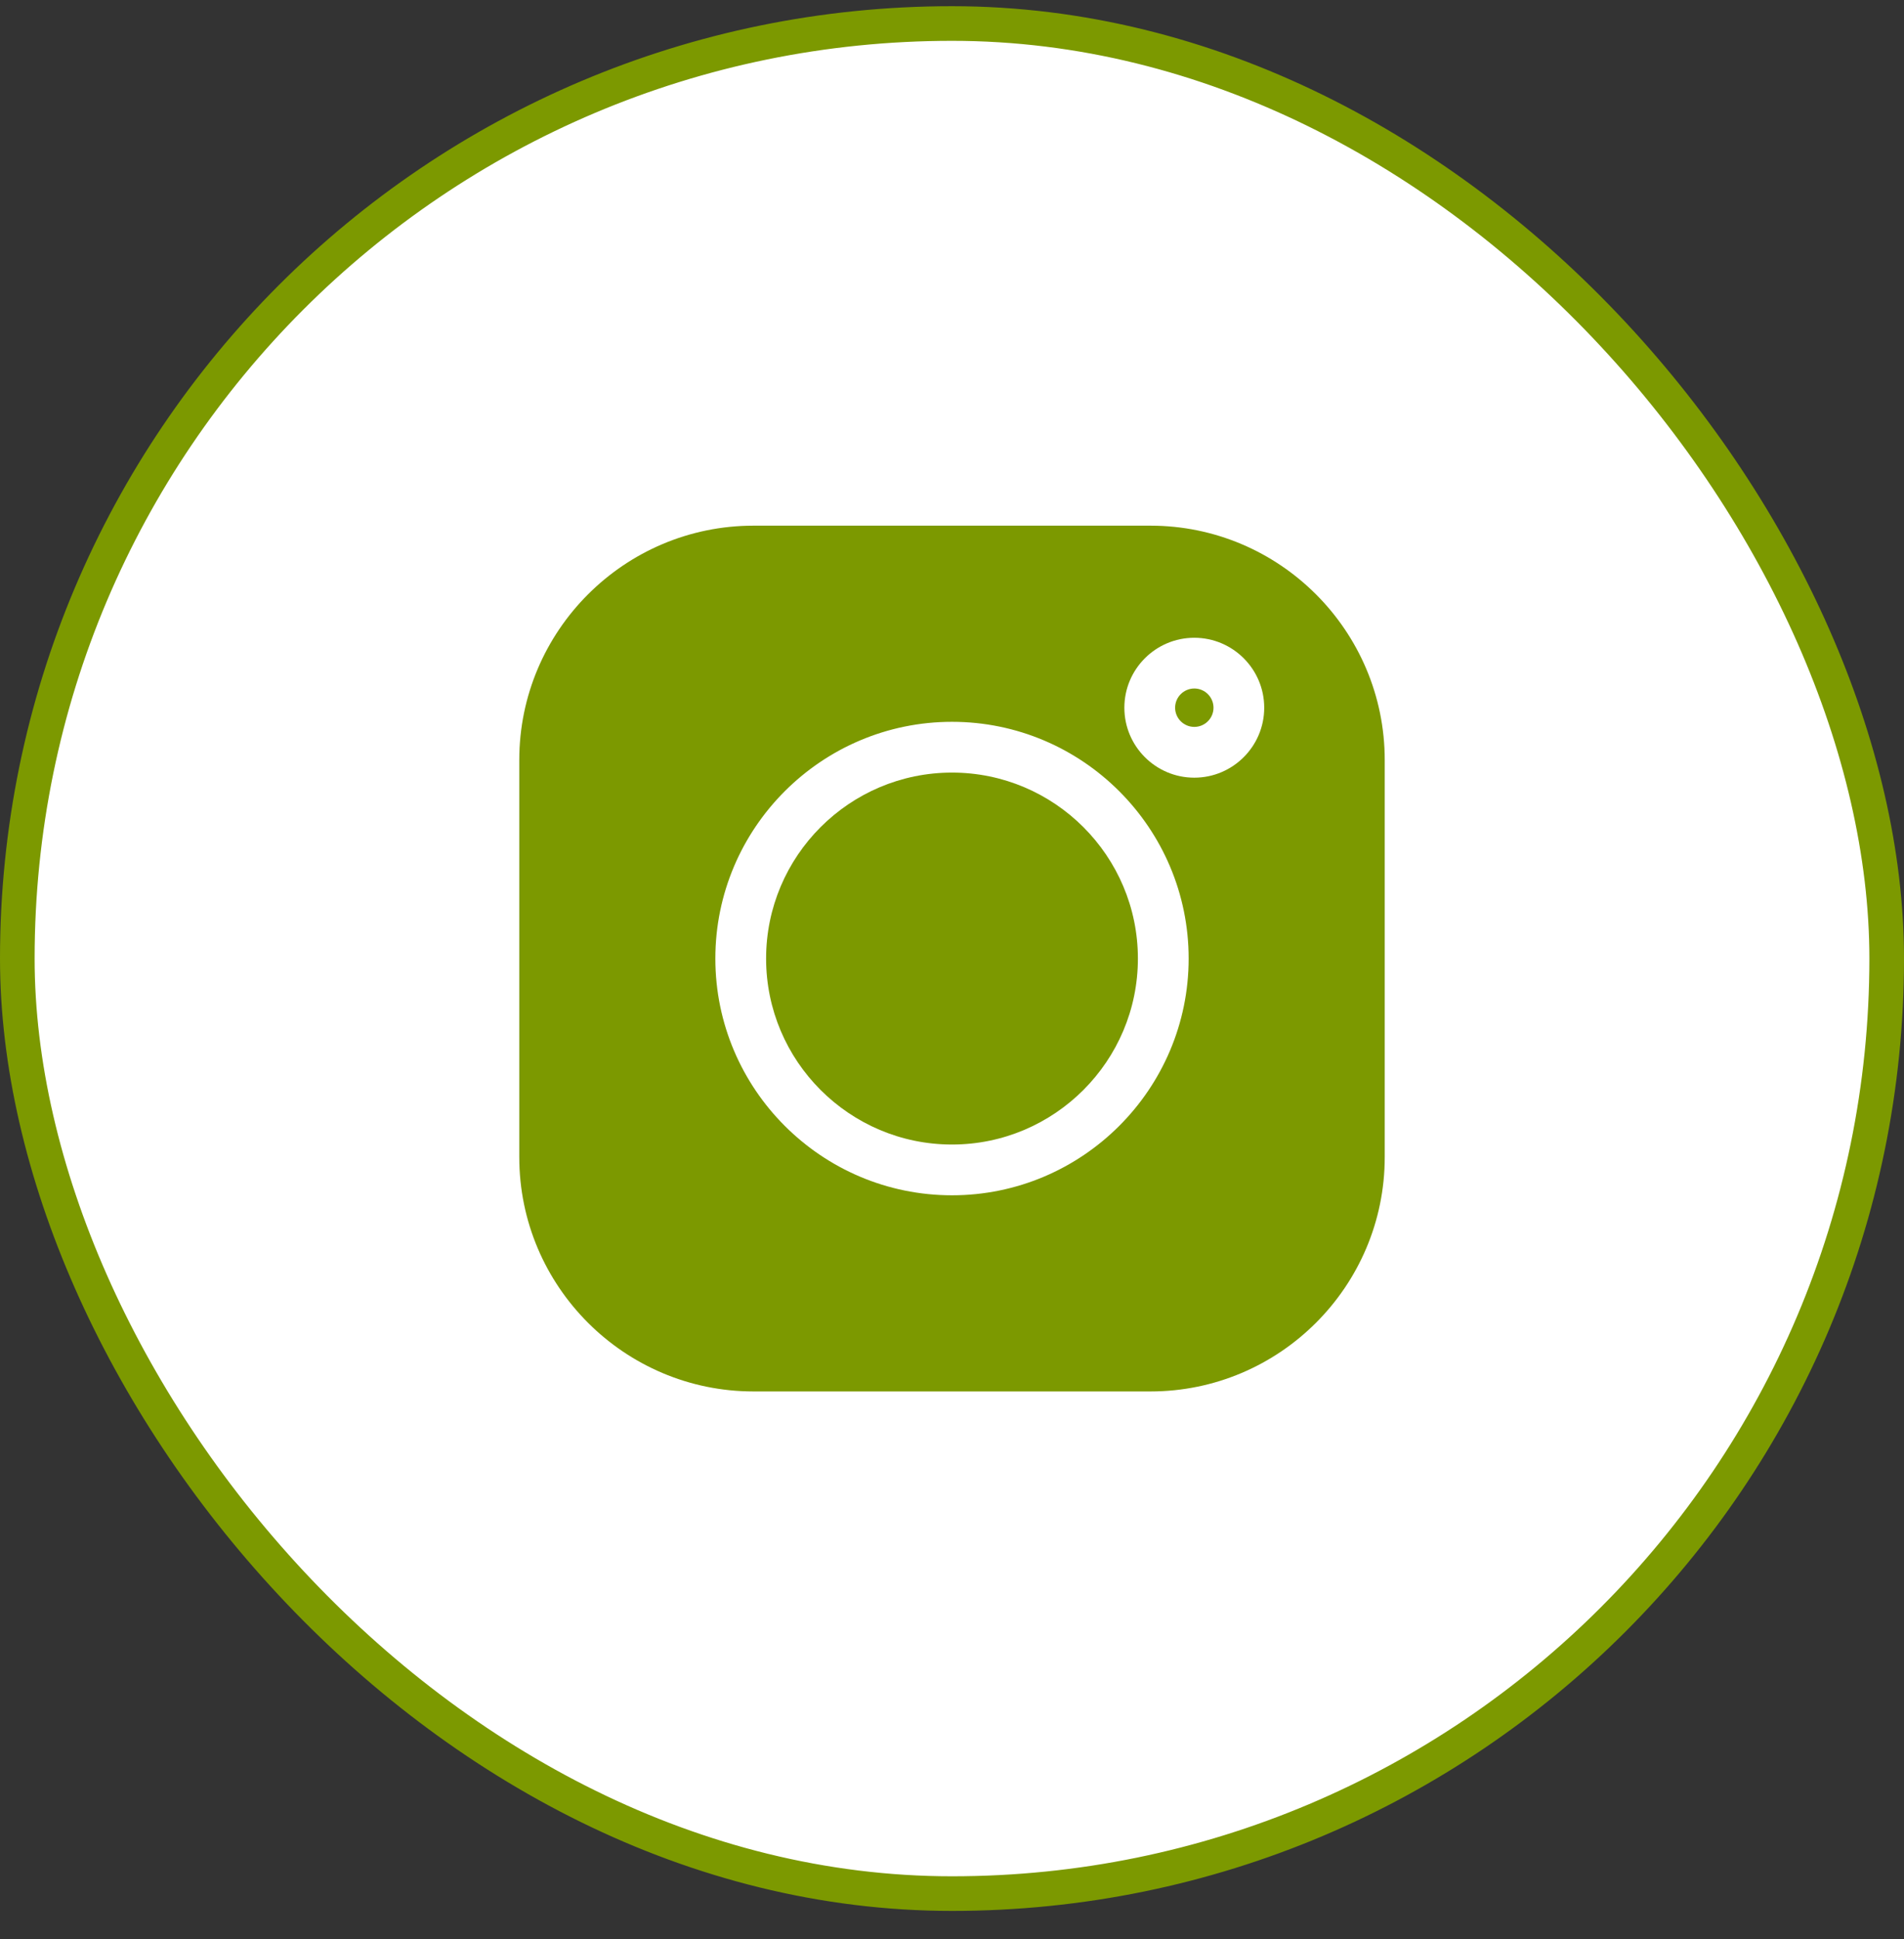
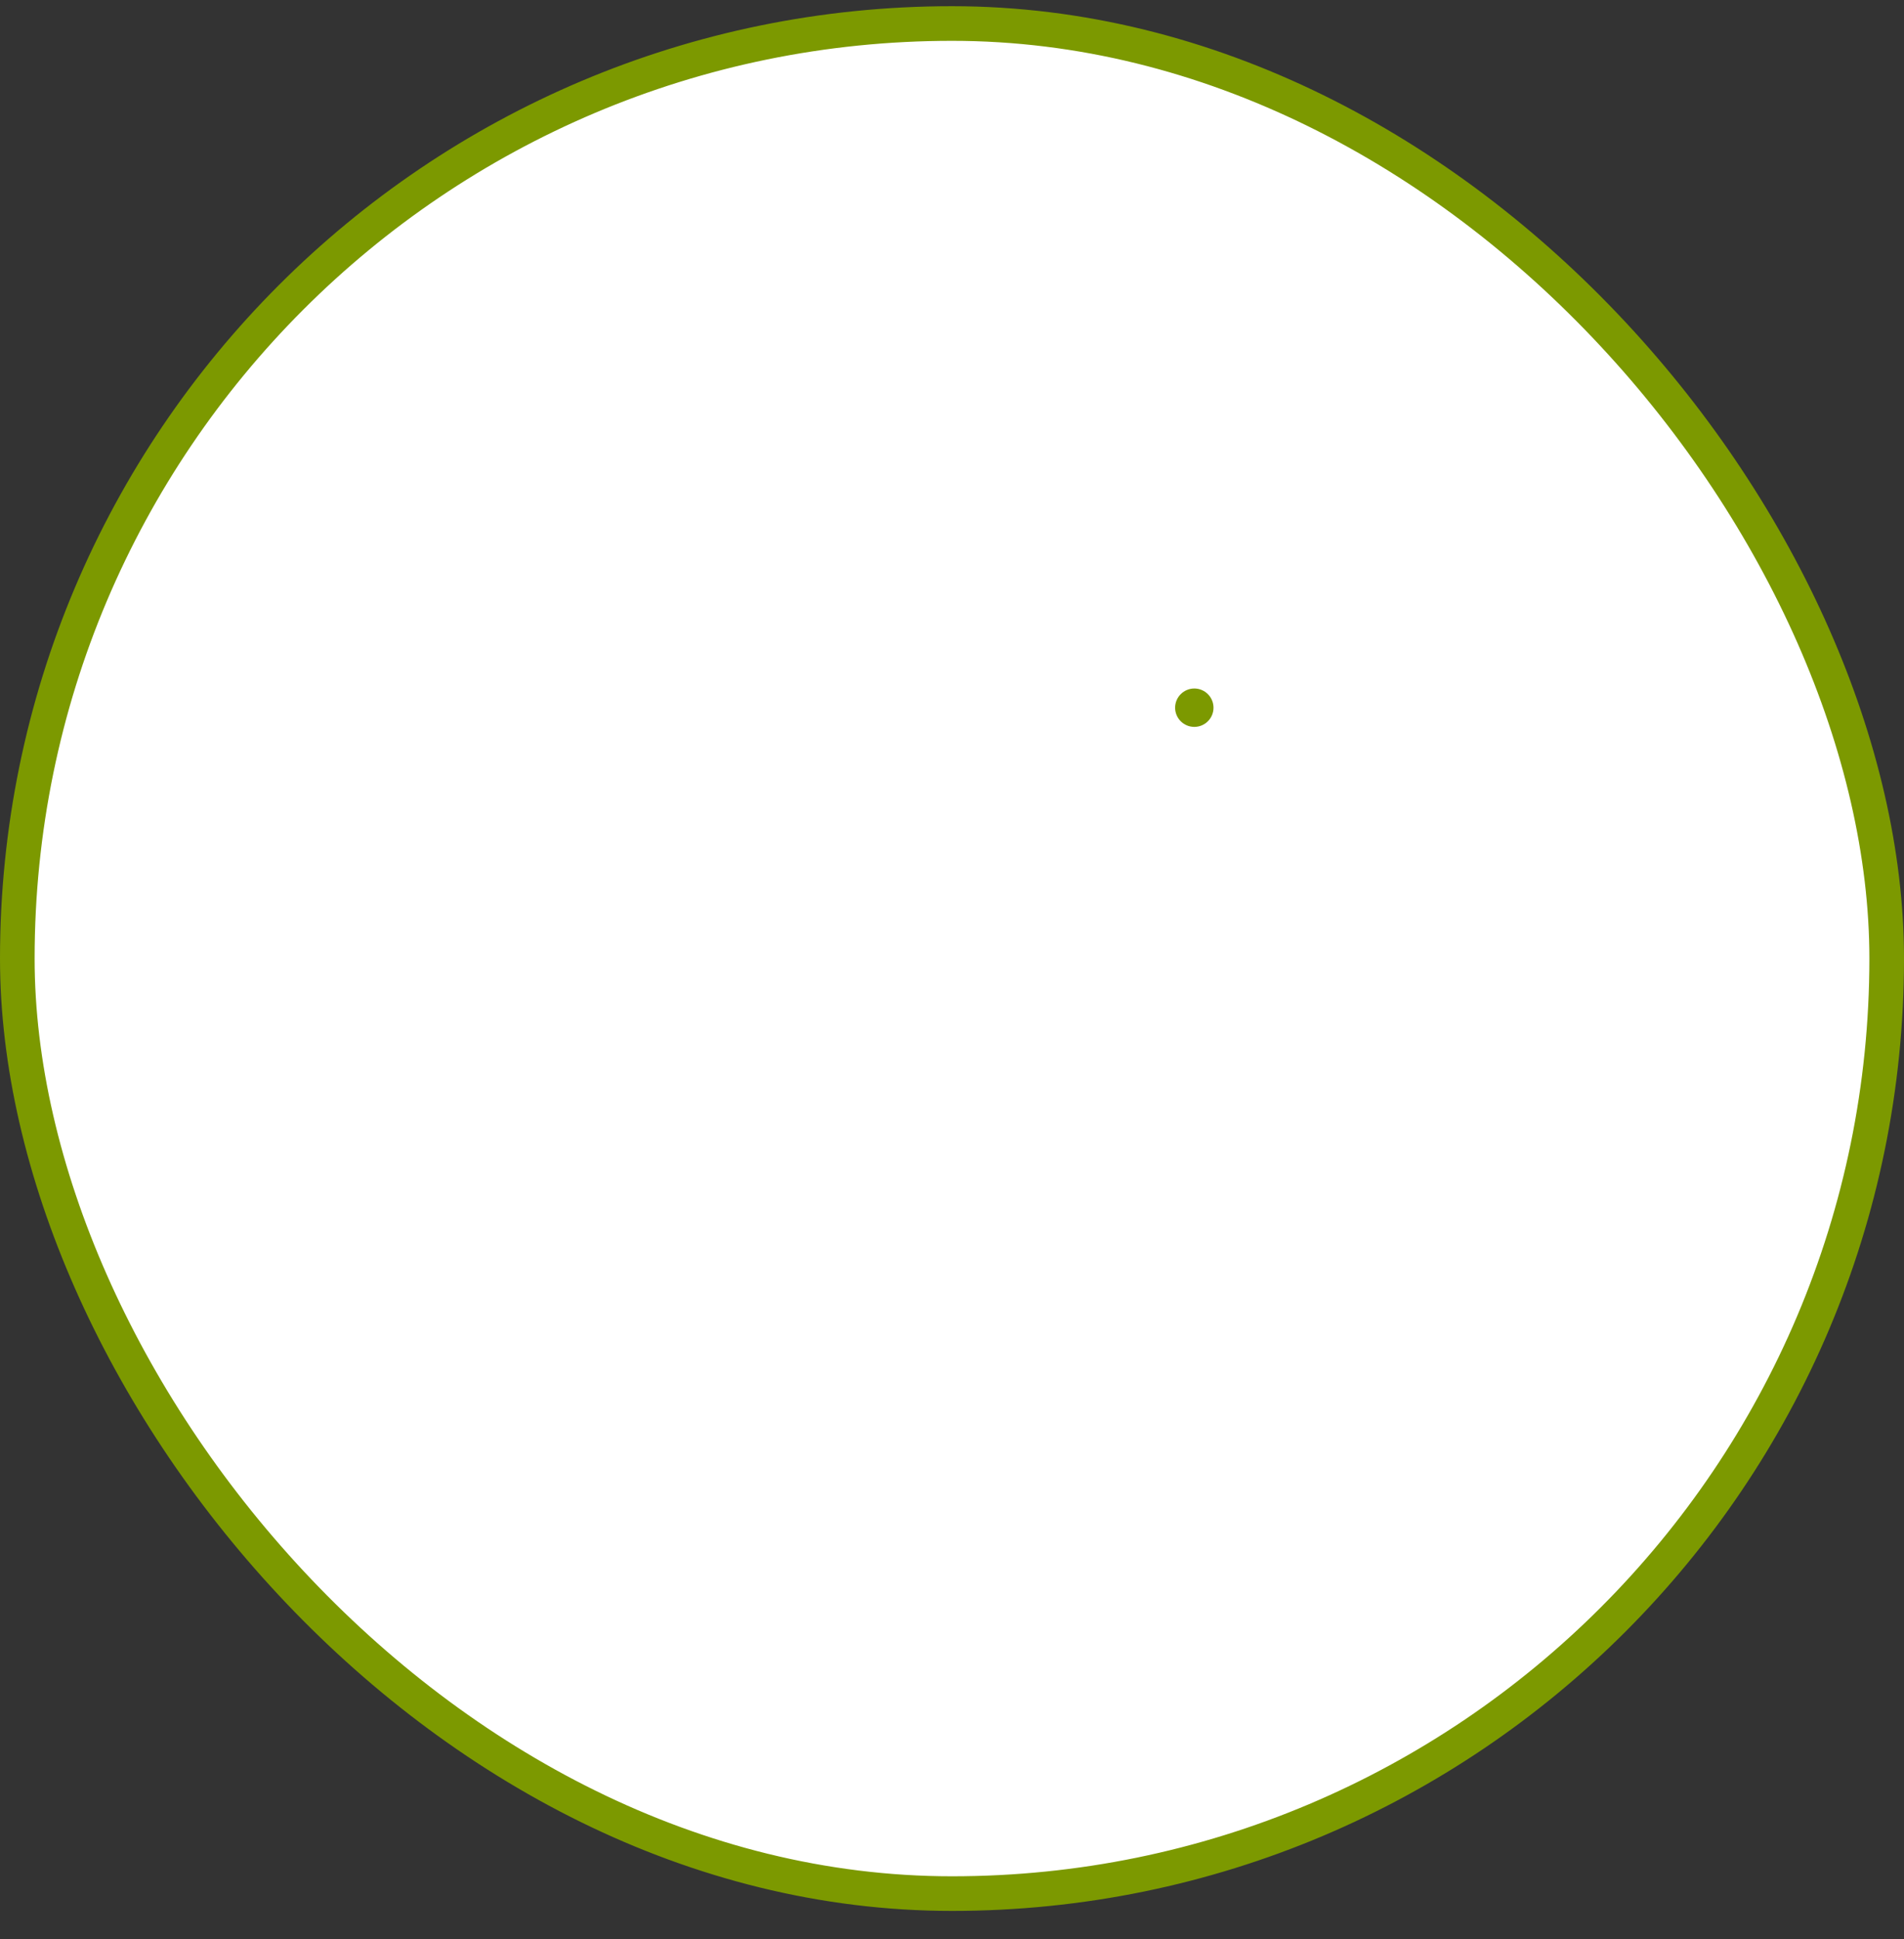
<svg xmlns="http://www.w3.org/2000/svg" width="55" height="56" viewBox="0 0 55 56" fill="none">
  <rect x="0" y="0" width="55" height="56" fill="#333333" stroke="none" />
  <rect x="0.5" y="0.679" width="54" height="54" rx="27" fill="white" stroke="#7C9900" />
-   <path d="M33.233 15.179H21.767C18.036 15.179 15 18.215 15 21.947V33.412C15 37.144 18.036 40.179 21.767 40.179H33.233C36.964 40.179 40 37.144 40 33.412V21.947C40 18.215 36.964 15.179 33.233 15.179V15.179ZM27.5 34.515C23.731 34.515 20.664 31.448 20.664 27.679C20.664 23.91 23.731 20.843 27.5 20.843C31.269 20.843 34.336 23.91 34.336 27.679C34.336 31.448 31.269 34.515 27.5 34.515ZM34.499 22.456C33.385 22.456 32.479 21.55 32.479 20.436C32.479 19.322 33.385 18.416 34.499 18.416C35.613 18.416 36.519 19.322 36.519 20.436C36.519 21.55 35.613 22.456 34.499 22.456Z" fill="#7C9900" />
-   <path d="M27.5 22.309C24.539 22.309 22.13 24.718 22.13 27.679C22.13 30.64 24.539 33.049 27.5 33.049C30.461 33.049 32.87 30.64 32.87 27.679C32.87 24.718 30.461 22.309 27.5 22.309Z" fill="#7C9900" />
  <path d="M34.5 19.881C34.194 19.881 33.945 20.13 33.945 20.436C33.945 20.741 34.194 20.99 34.5 20.99C34.805 20.99 35.054 20.741 35.054 20.436C35.054 20.13 34.805 19.881 34.5 19.881Z" fill="#7C9900" />
</svg>